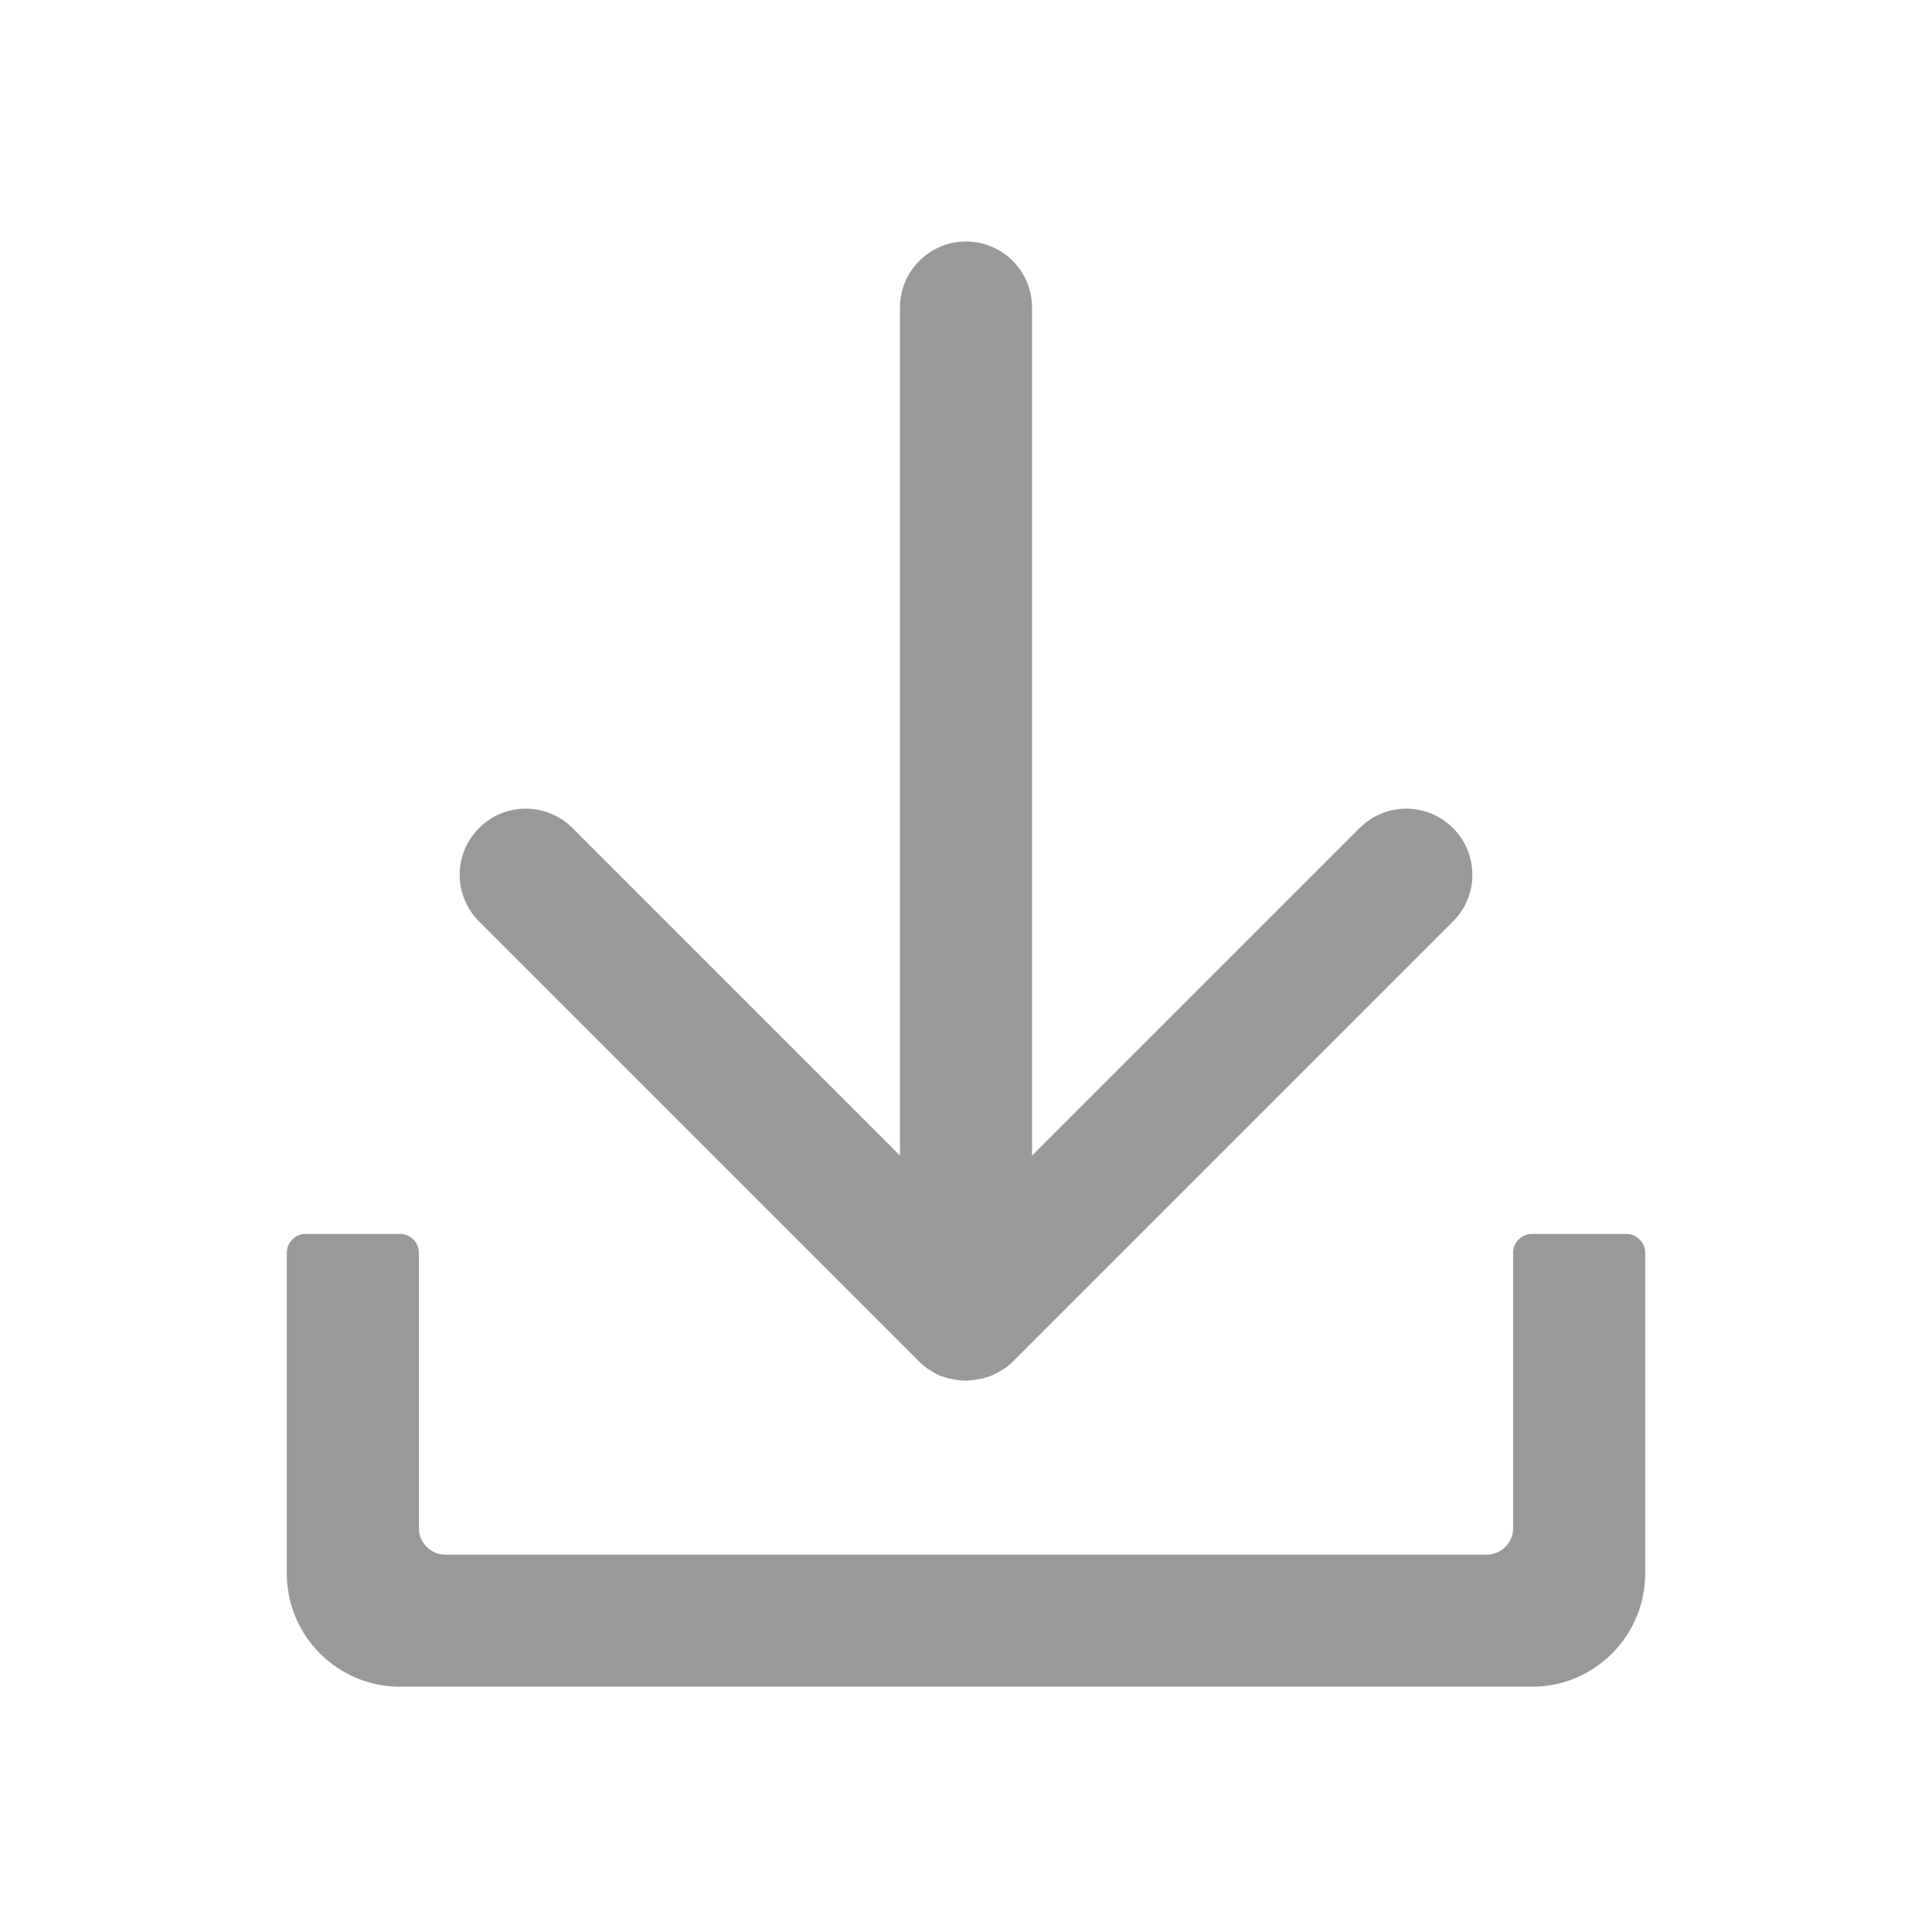
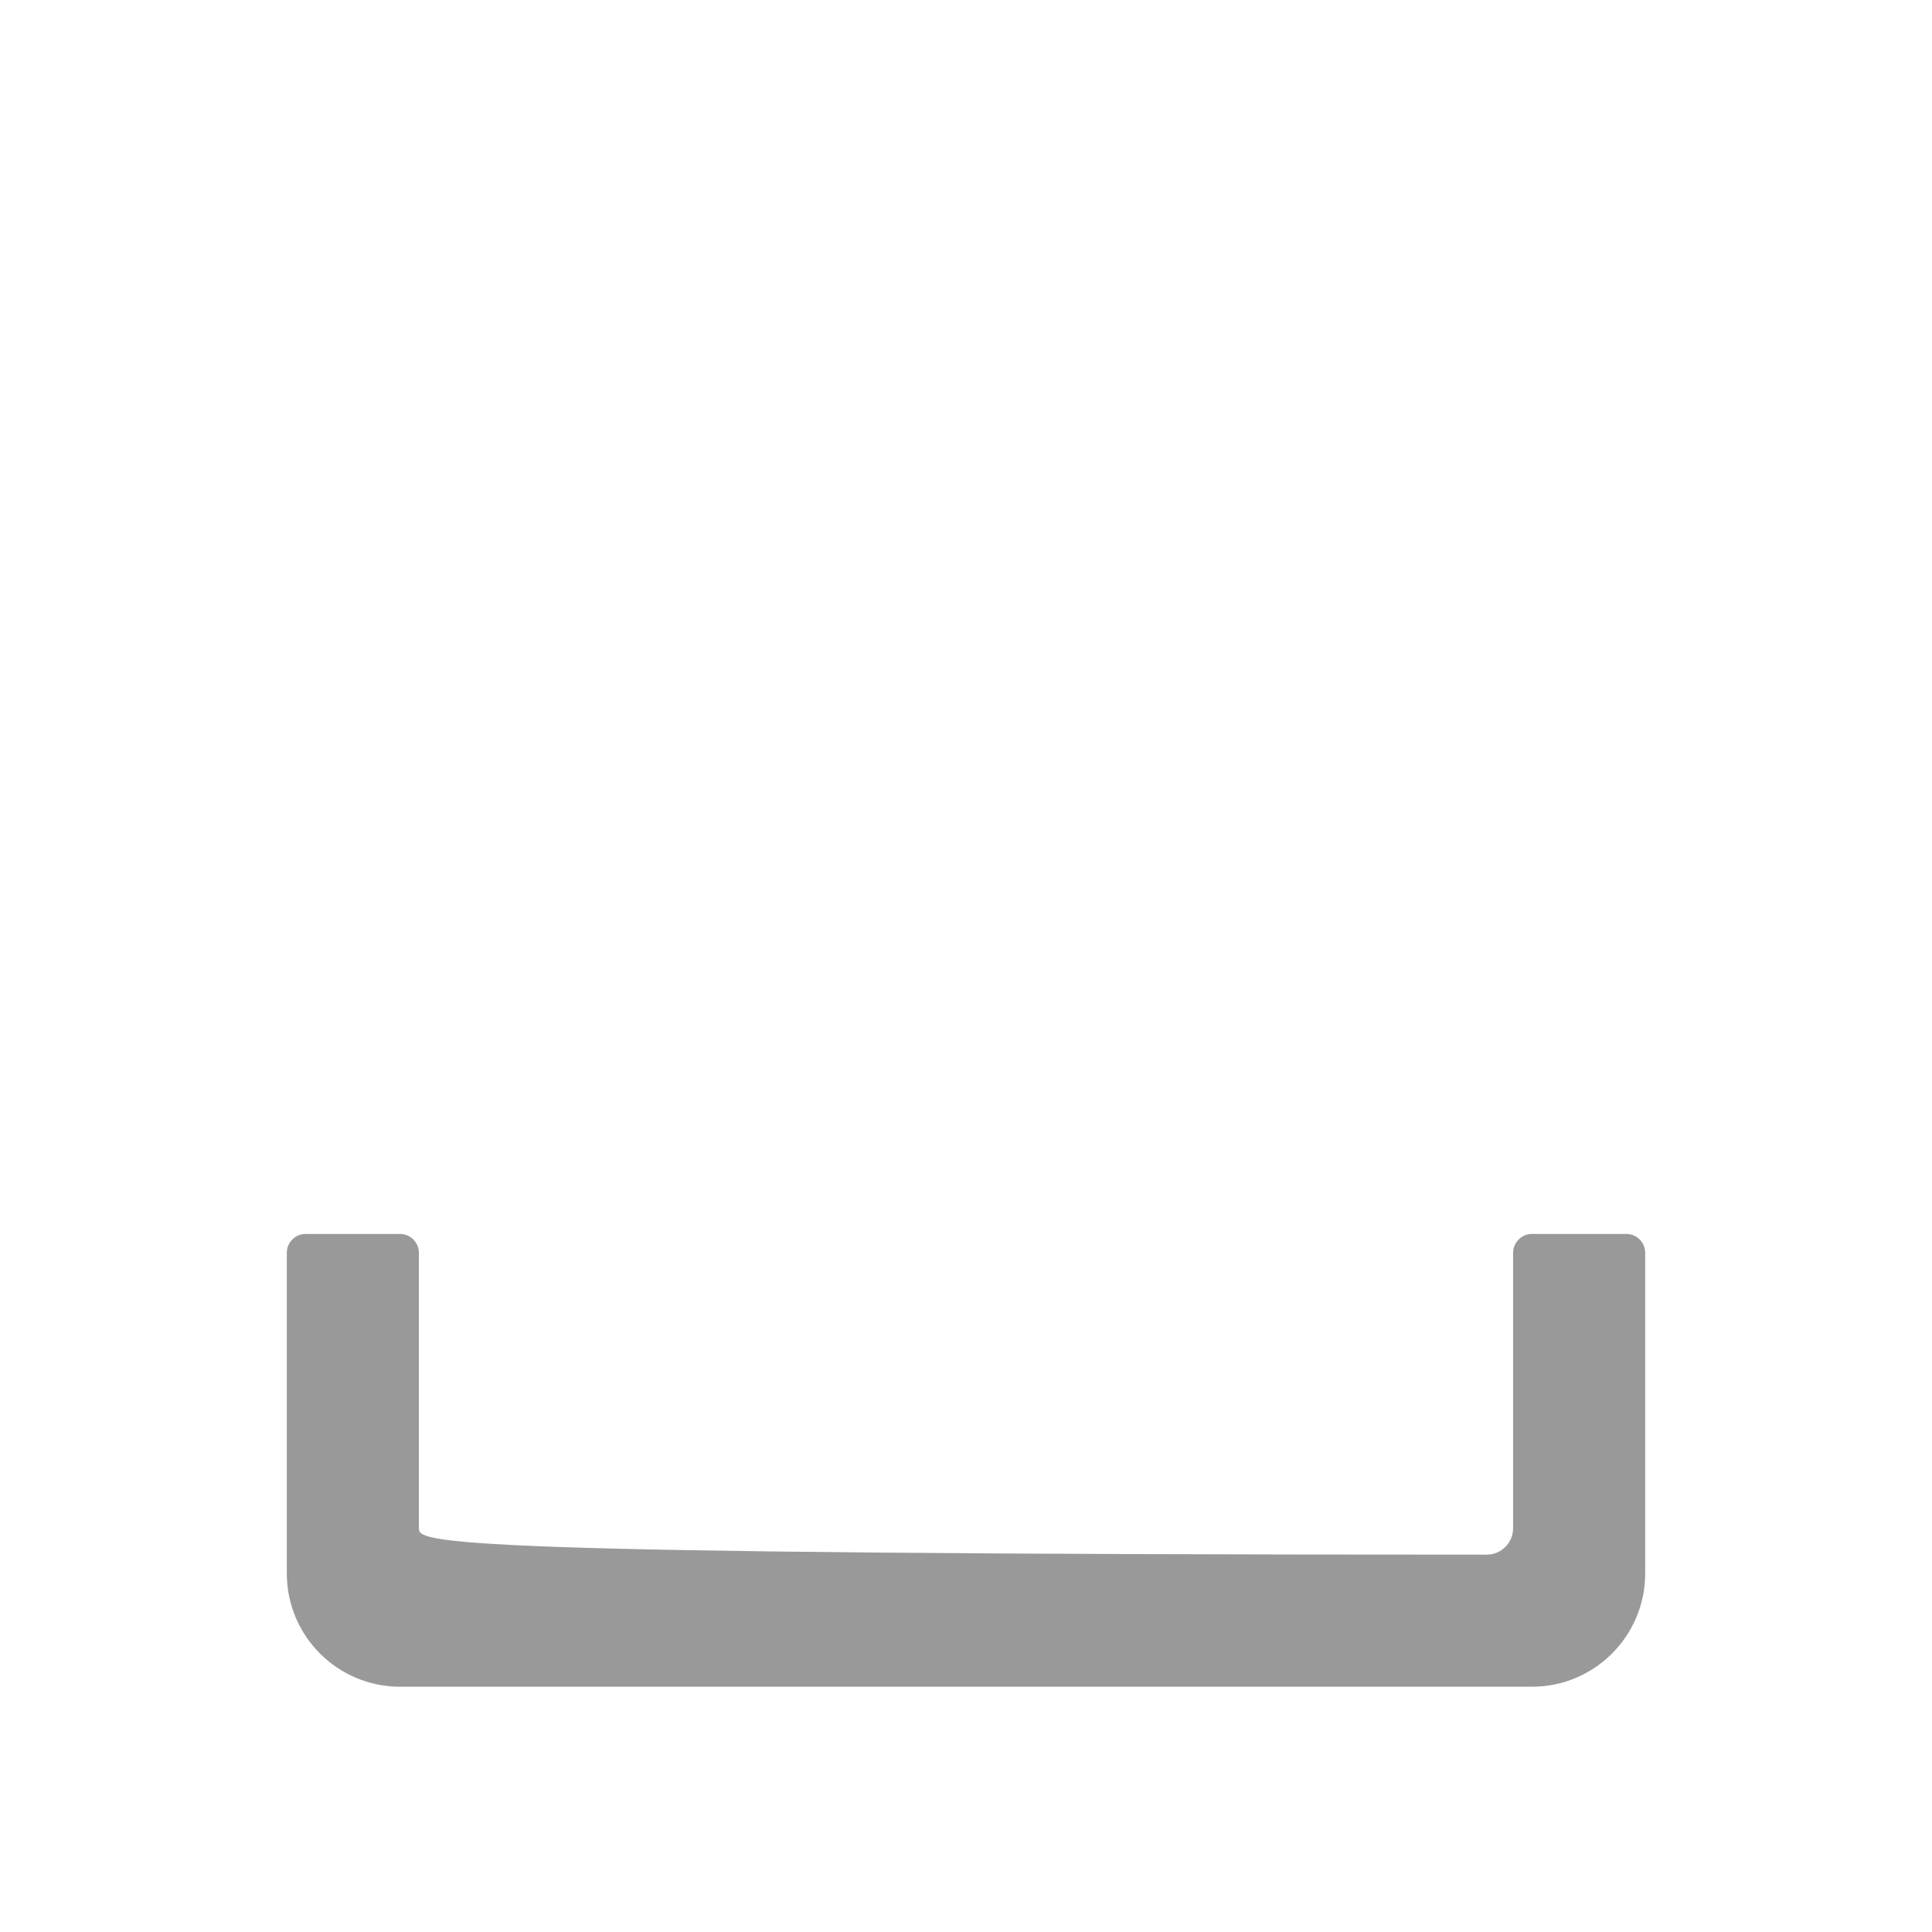
<svg xmlns="http://www.w3.org/2000/svg" width="22" height="22" viewBox="0 0 22 22" fill="none">
-   <path d="M17.23 14.266V17.402C17.23 17.568 17.095 17.703 16.93 17.703H5.07C4.905 17.703 4.77 17.568 4.77 17.402V14.266C4.77 14.148 4.673 14.051 4.555 14.051H3.48C3.362 14.051 3.266 14.148 3.266 14.266V17.918C3.266 18.629 3.844 19.207 4.555 19.207H17.445C18.156 19.207 18.734 18.629 18.734 17.918V14.266C18.734 14.148 18.638 14.051 18.52 14.051H17.445C17.327 14.051 17.23 14.148 17.23 14.266Z" fill="#999999" />
-   <path d="M11.752 3.502V13.159L15.482 9.429C15.776 9.135 16.251 9.135 16.545 9.429C16.84 9.724 16.84 10.199 16.545 10.493L11.533 15.505C11.524 15.514 11.516 15.523 11.505 15.531C11.501 15.535 11.496 15.54 11.492 15.542C11.488 15.546 11.484 15.55 11.477 15.555C11.471 15.559 11.466 15.563 11.46 15.568C11.456 15.57 11.451 15.574 11.449 15.576L11.43 15.589C11.426 15.591 11.424 15.593 11.419 15.595C11.413 15.6 11.406 15.604 11.398 15.608C11.393 15.611 11.391 15.613 11.387 15.615C11.38 15.619 11.374 15.623 11.366 15.626C11.361 15.628 11.357 15.63 11.355 15.632C11.348 15.636 11.342 15.639 11.335 15.643L11.322 15.649C11.316 15.651 11.31 15.656 11.305 15.658C11.301 15.66 11.295 15.662 11.29 15.664C11.284 15.666 11.28 15.669 11.273 15.671L11.254 15.677C11.249 15.679 11.245 15.681 11.239 15.681C11.232 15.684 11.226 15.686 11.217 15.688C11.213 15.69 11.209 15.69 11.204 15.692C11.196 15.694 11.189 15.697 11.181 15.699C11.176 15.699 11.172 15.701 11.168 15.701C11.159 15.703 11.153 15.705 11.144 15.705C11.14 15.705 11.136 15.707 11.131 15.707C11.123 15.709 11.116 15.709 11.108 15.711C11.103 15.711 11.099 15.714 11.093 15.714C11.086 15.714 11.078 15.716 11.071 15.716C11.065 15.716 11.058 15.716 11.052 15.718C11.045 15.718 11.041 15.718 11.035 15.72C11.009 15.722 10.985 15.722 10.959 15.72C10.953 15.72 10.949 15.72 10.942 15.718C10.936 15.718 10.929 15.718 10.923 15.716C10.916 15.716 10.908 15.714 10.901 15.714C10.897 15.714 10.893 15.711 10.886 15.711C10.878 15.709 10.871 15.709 10.863 15.707C10.858 15.707 10.854 15.705 10.85 15.705C10.841 15.703 10.835 15.701 10.826 15.701C10.822 15.701 10.818 15.699 10.813 15.699C10.805 15.697 10.798 15.694 10.79 15.692C10.785 15.69 10.781 15.69 10.777 15.688C10.77 15.686 10.764 15.684 10.755 15.681C10.751 15.679 10.745 15.679 10.74 15.677L10.721 15.671C10.714 15.669 10.71 15.666 10.704 15.664C10.7 15.662 10.693 15.66 10.689 15.658C10.682 15.656 10.676 15.651 10.671 15.649L10.659 15.643C10.652 15.639 10.646 15.636 10.639 15.632C10.635 15.63 10.631 15.628 10.629 15.626C10.622 15.621 10.616 15.617 10.607 15.613C10.603 15.611 10.601 15.608 10.596 15.606C10.59 15.602 10.583 15.598 10.575 15.593C10.571 15.591 10.568 15.589 10.564 15.587C10.558 15.583 10.551 15.578 10.545 15.572C10.54 15.57 10.538 15.565 10.534 15.563C10.528 15.559 10.523 15.555 10.517 15.55C10.512 15.546 10.508 15.542 10.502 15.537C10.498 15.533 10.493 15.529 10.489 15.527L10.463 15.501L5.455 10.493C5.161 10.199 5.161 9.724 5.455 9.429C5.749 9.135 6.224 9.135 6.519 9.429L10.248 13.159V3.502C10.248 3.087 10.586 2.75 11 2.75C11.415 2.75 11.752 3.087 11.752 3.502Z" fill="#999999" />
+   <path d="M17.23 14.266V17.402C17.23 17.568 17.095 17.703 16.93 17.703C4.905 17.703 4.77 17.568 4.77 17.402V14.266C4.77 14.148 4.673 14.051 4.555 14.051H3.48C3.362 14.051 3.266 14.148 3.266 14.266V17.918C3.266 18.629 3.844 19.207 4.555 19.207H17.445C18.156 19.207 18.734 18.629 18.734 17.918V14.266C18.734 14.148 18.638 14.051 18.52 14.051H17.445C17.327 14.051 17.23 14.148 17.23 14.266Z" fill="#999999" />
</svg>